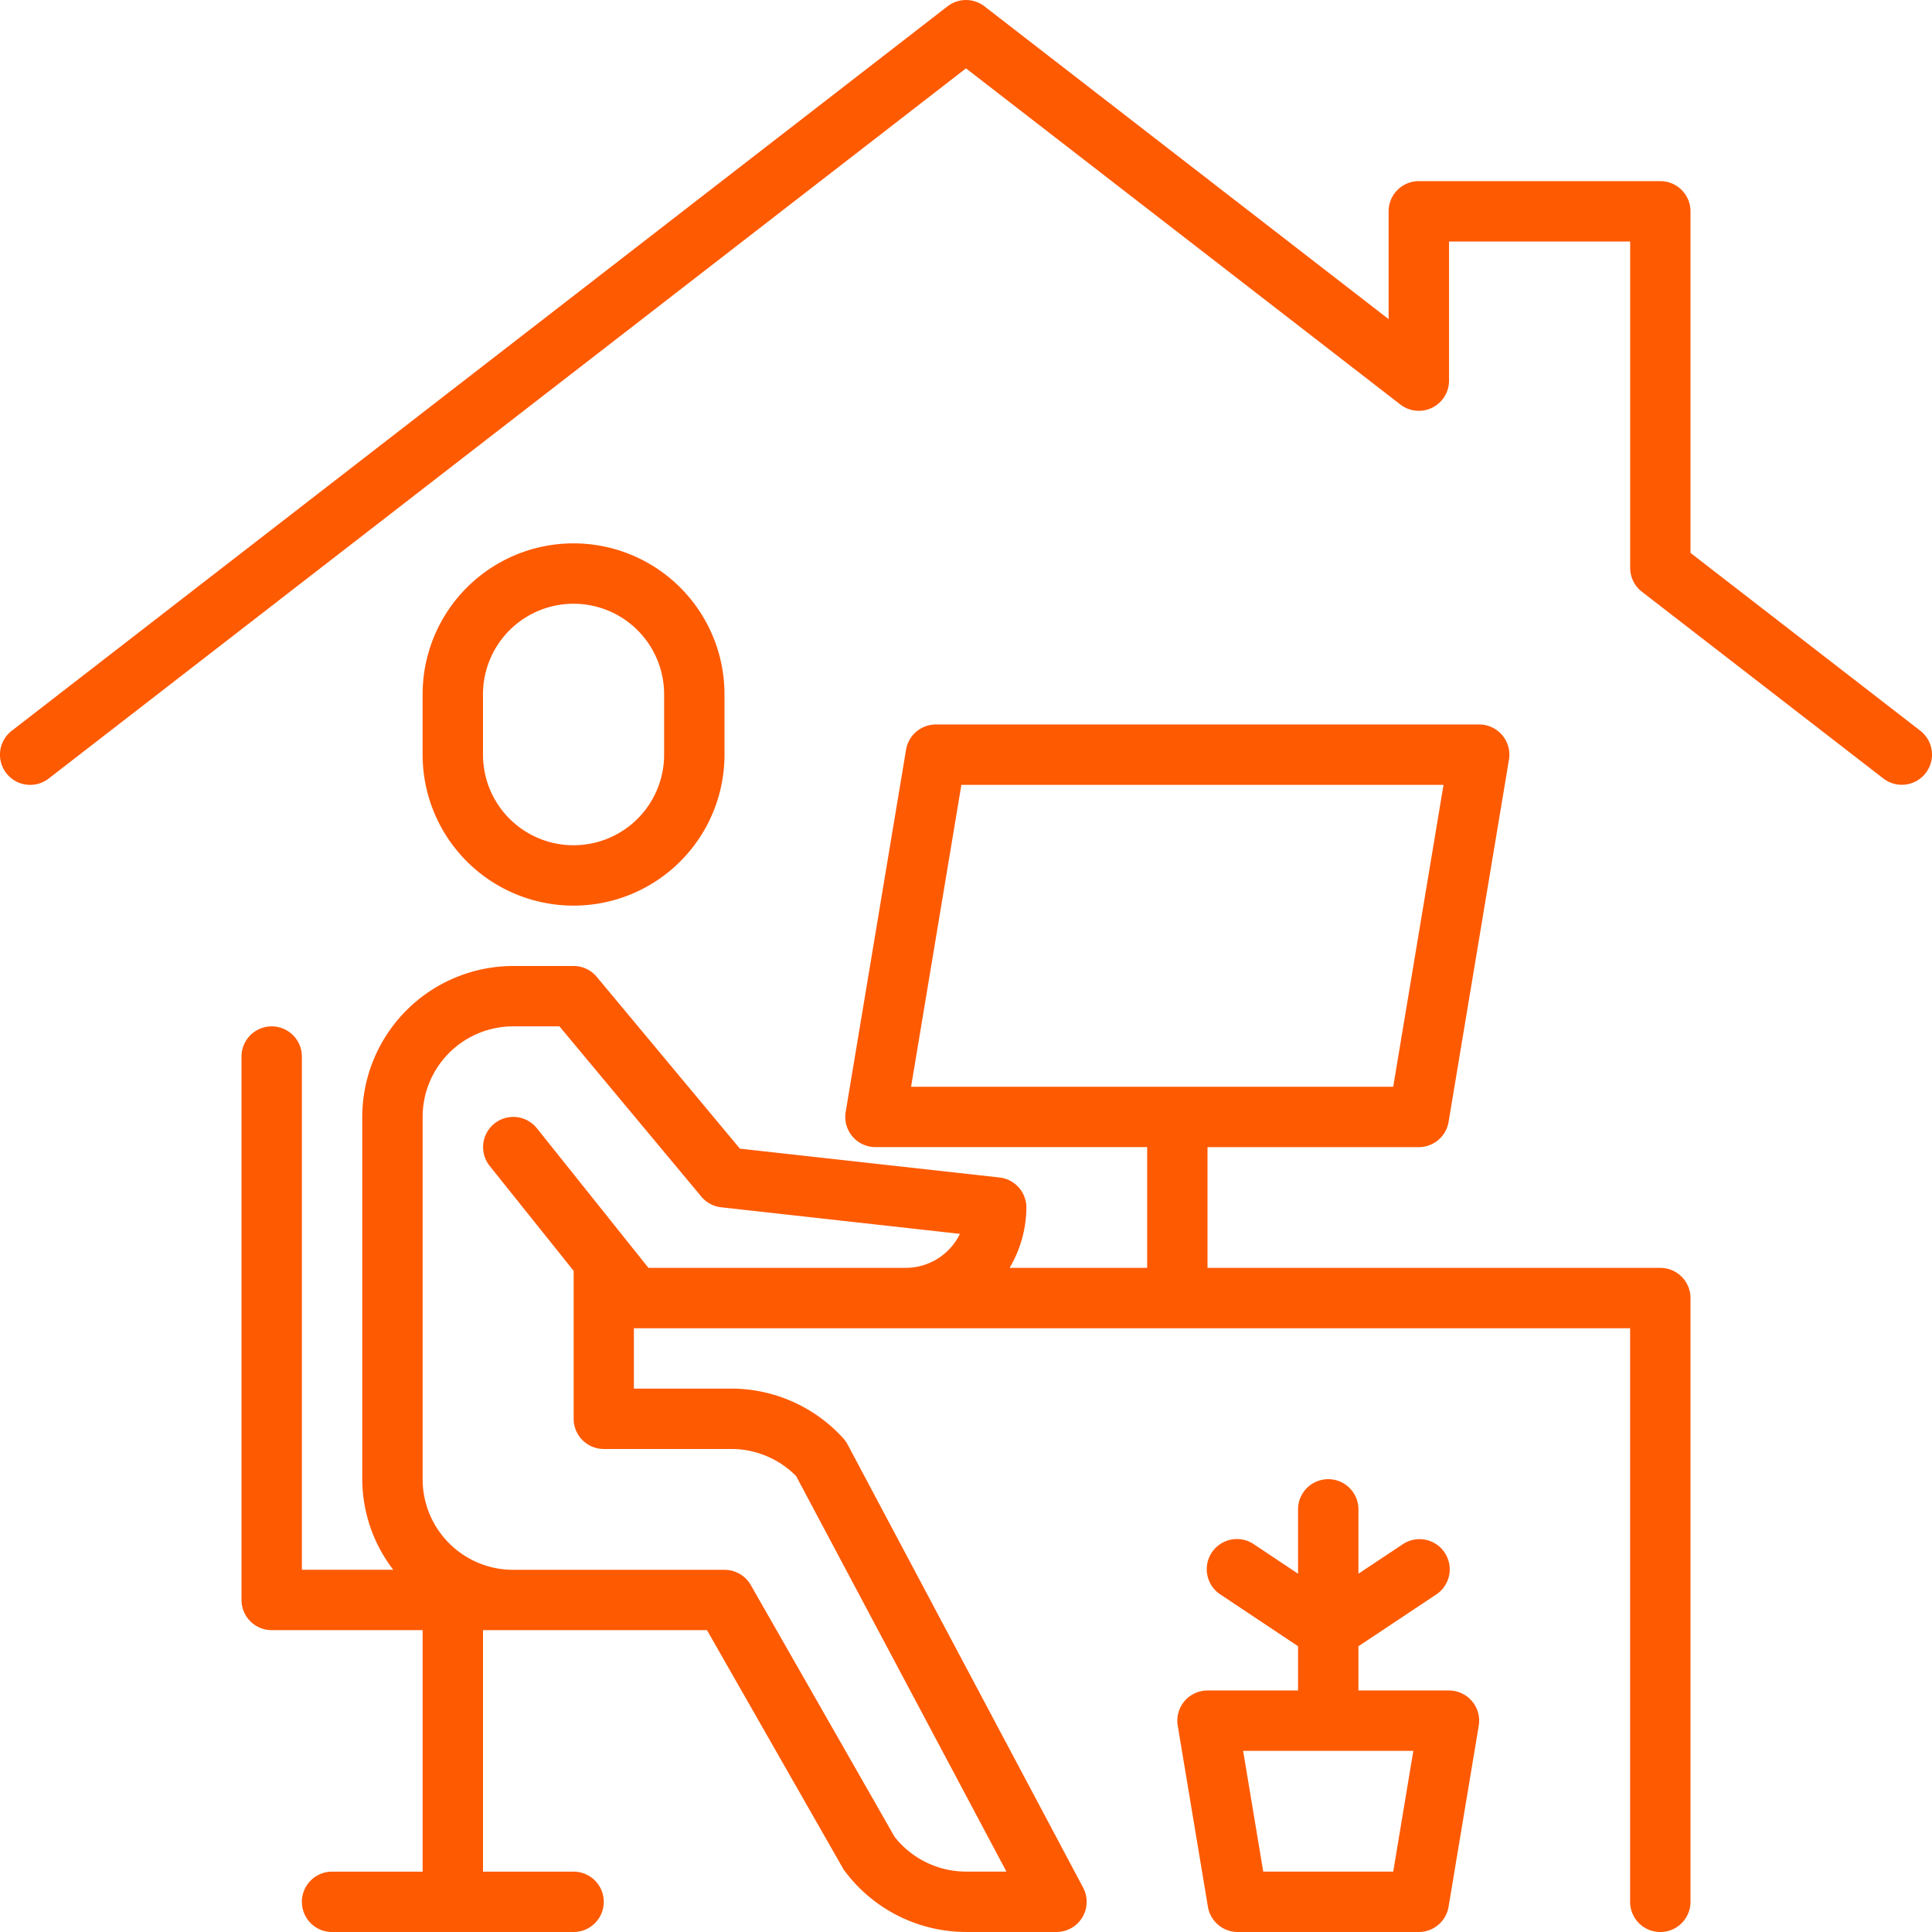
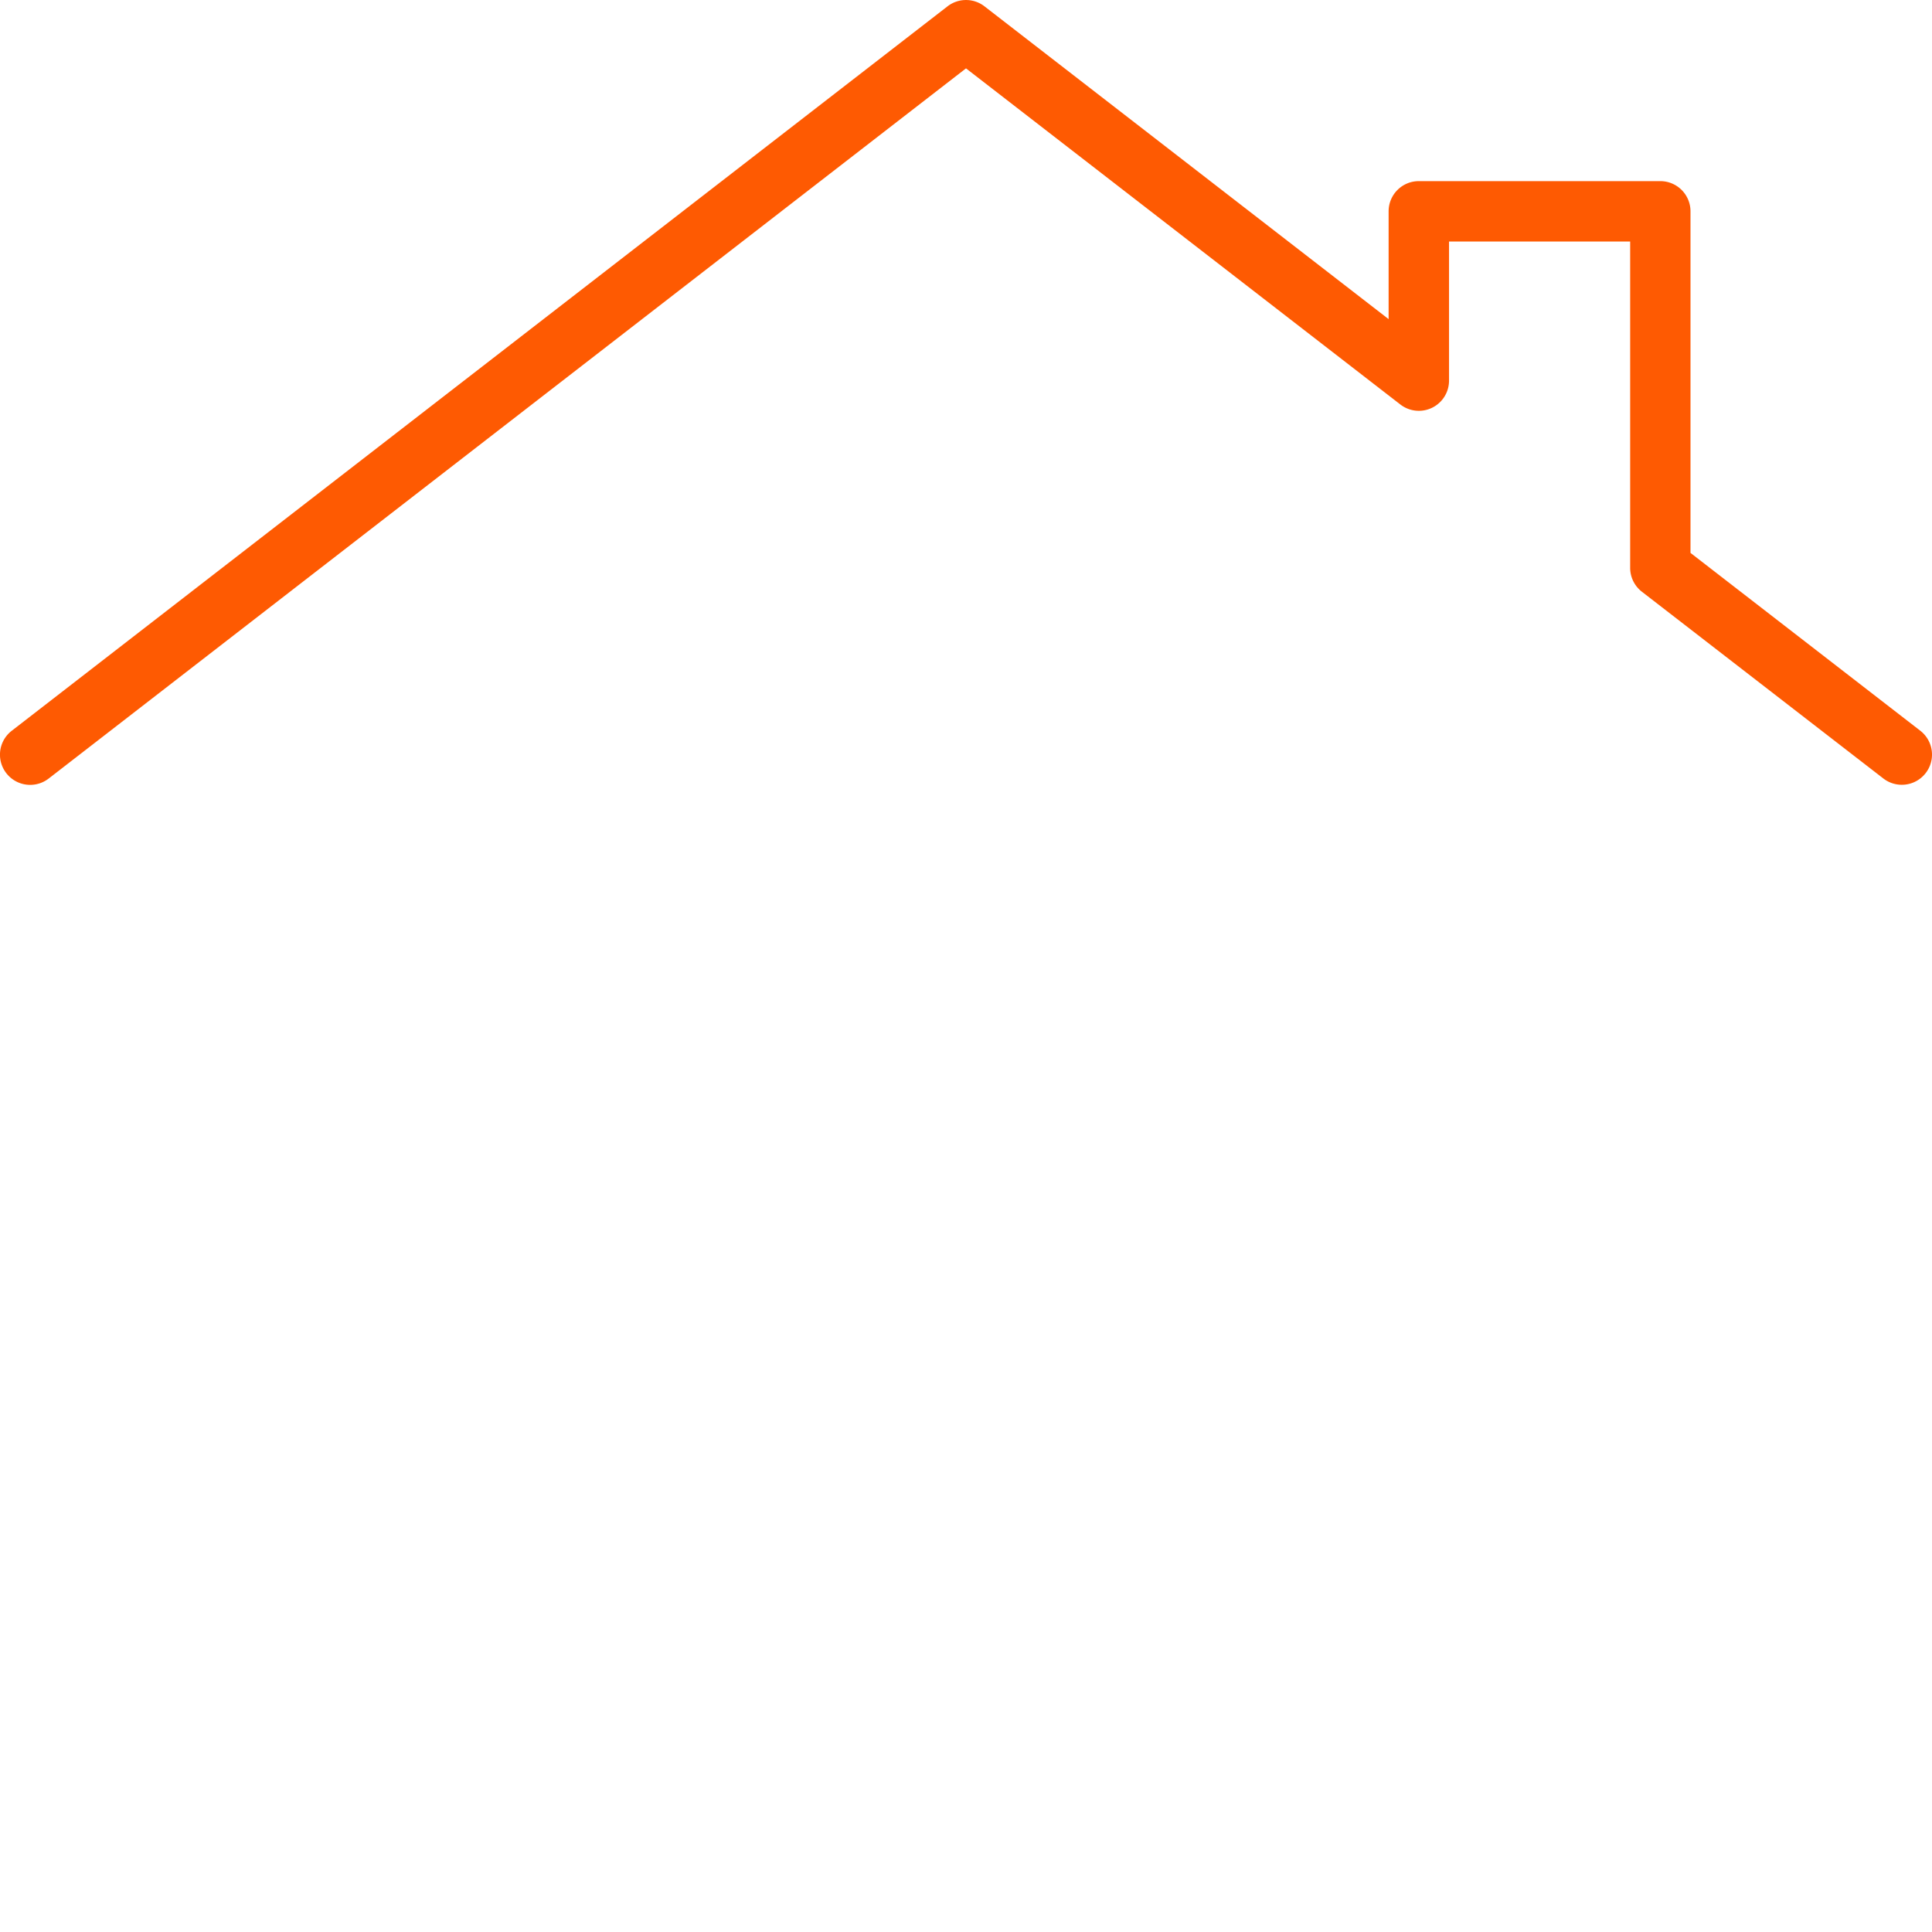
<svg xmlns="http://www.w3.org/2000/svg" width="88.958" height="88.957" viewBox="0 0 88.958 88.957">
  <g id="work-from-home_2_" data-name="work-from-home (2)" transform="translate(0 0)">
-     <path id="Path_2961" data-name="Path 2961" d="M27.9,27.73V24.95a6.95,6.95,0,0,0-13.9,0v2.78a6.95,6.95,0,0,0,13.9,0Zm-11.12,0V24.95a4.17,4.17,0,1,1,8.34,0v2.78a4.17,4.17,0,1,1-8.34,0Z" transform="translate(5.459 7.019)" fill="#fe5a02" />
-     <path id="Path_2962" data-name="Path 2962" d="M73.328,79.6a1.39,1.39,0,0,0,1.39-1.39v-27.8a1.39,1.39,0,0,0-1.39-1.39H52.479v-5.56h9.73a1.39,1.39,0,0,0,1.37-1.161l2.78-16.679A1.39,1.39,0,0,0,64.988,24H39.969a1.39,1.39,0,0,0-1.37,1.161L35.819,41.84a1.39,1.39,0,0,0,1.37,1.619H49.7v5.56H43.366a5.5,5.5,0,0,0,.773-2.78A1.39,1.39,0,0,0,42.9,44.858L30.948,43.53l-6.591-7.91a1.39,1.39,0,0,0-1.067-.5H20.51a6.958,6.958,0,0,0-6.95,6.95V58.749a6.878,6.878,0,0,0,1.426,4.17H10.78V39.29a1.39,1.39,0,1,0-2.78,0V64.309A1.39,1.39,0,0,0,9.39,65.7h6.95v11.12H12.17a1.39,1.39,0,1,0,0,2.78H23.29a1.39,1.39,0,1,0,0-2.78H19.12V65.7H29.432L35.7,76.679a1.228,1.228,0,0,0,.095.139,6.984,6.984,0,0,0,5.56,2.78h4.17a1.39,1.39,0,0,0,1.227-2.042L35.9,57.137a1.39,1.39,0,0,0-.2-.278,6.965,6.965,0,0,0-5.143-2.28h-4.49V51.8H71.938V78.208A1.39,1.39,0,0,0,73.328,79.6ZM41.146,26.78h22.2l-2.316,13.9h-22.2ZM21.6,42.591a1.39,1.39,0,0,0-2.171,1.737l3.865,4.83v6.811a1.39,1.39,0,0,0,1.39,1.39h5.88a4.188,4.188,0,0,1,2.976,1.251l9.681,18.208H41.359a4.194,4.194,0,0,1-3.287-1.6l-6.626-11.6a1.39,1.39,0,0,0-1.206-.695H20.51a4.17,4.17,0,0,1-4.17-4.17V42.069a4.17,4.17,0,0,1,4.17-4.17h2.129l6.533,7.839a1.39,1.39,0,0,0,.915.492L41.08,47.453a2.78,2.78,0,0,1-2.5,1.566H26.737Z" transform="translate(3.12 9.359)" fill="#fe5a02" />
    <path id="Path_2963" data-name="Path 2963" d="M2.241,35.848l42.238-32.7,20,15.477a1.39,1.39,0,0,0,2.241-1.1V11.12h8.34V26.145a1.39,1.39,0,0,0,.539,1.1l11.119,8.6a1.39,1.39,0,1,0,1.7-2.2l-10.58-8.187V9.73a1.39,1.39,0,0,0-1.39-1.39H65.328a1.39,1.39,0,0,0-1.39,1.39v4.964L45.329.291a1.39,1.39,0,0,0-1.7,0L.539,33.649a1.39,1.39,0,0,0,1.7,2.2Z" transform="translate(0)" fill="#fe5a02" />
-     <path id="Path_2964" data-name="Path 2964" d="M40.39,58.73a1.39,1.39,0,0,0-1.37,1.619l1.39,8.34a1.39,1.39,0,0,0,1.37,1.161h8.34a1.39,1.39,0,0,0,1.37-1.161l1.39-8.34a1.39,1.39,0,0,0-1.37-1.619H47.34V56.693l3.551-2.363a1.39,1.39,0,1,0-1.543-2.311L47.34,53.353V50.39a1.39,1.39,0,1,0-2.78,0v2.963l-2.008-1.339a1.39,1.39,0,1,0-1.543,2.311l3.551,2.367V58.73Zm8.552,8.34H42.957l-.926-5.56h7.837Z" transform="translate(15.208 19.108)" fill="#fe5a02" />
  </g>
</svg>